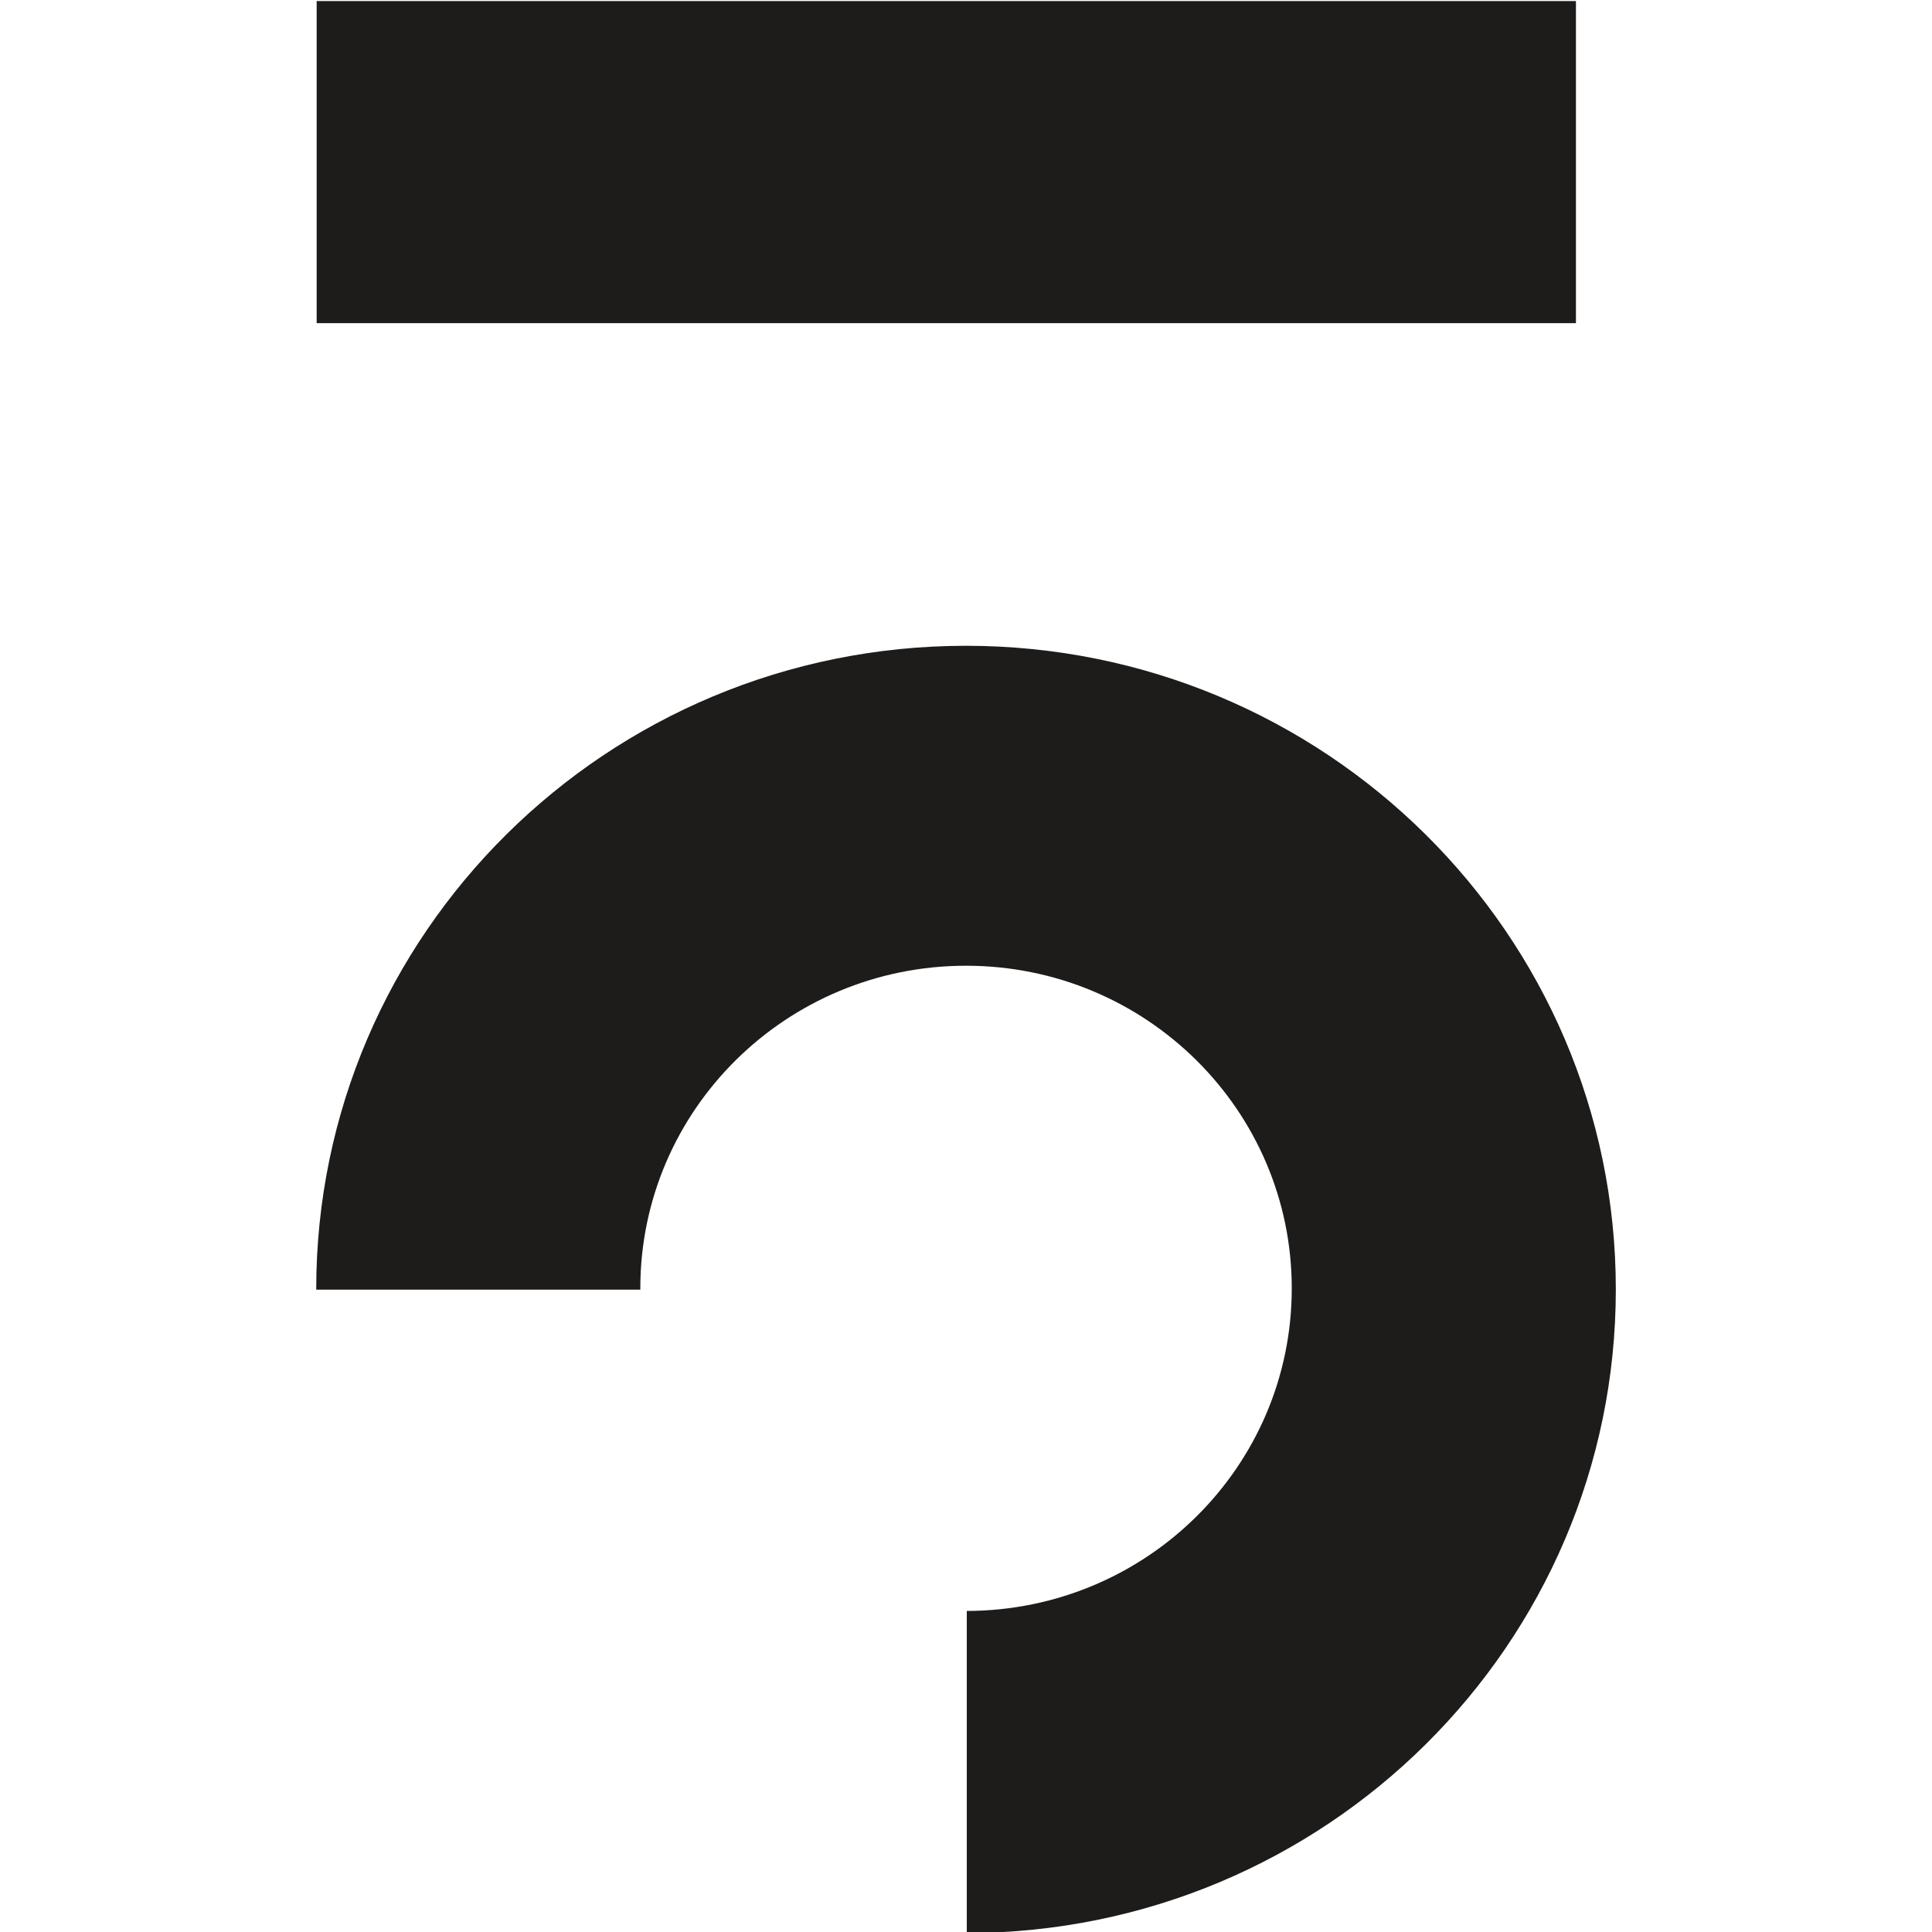
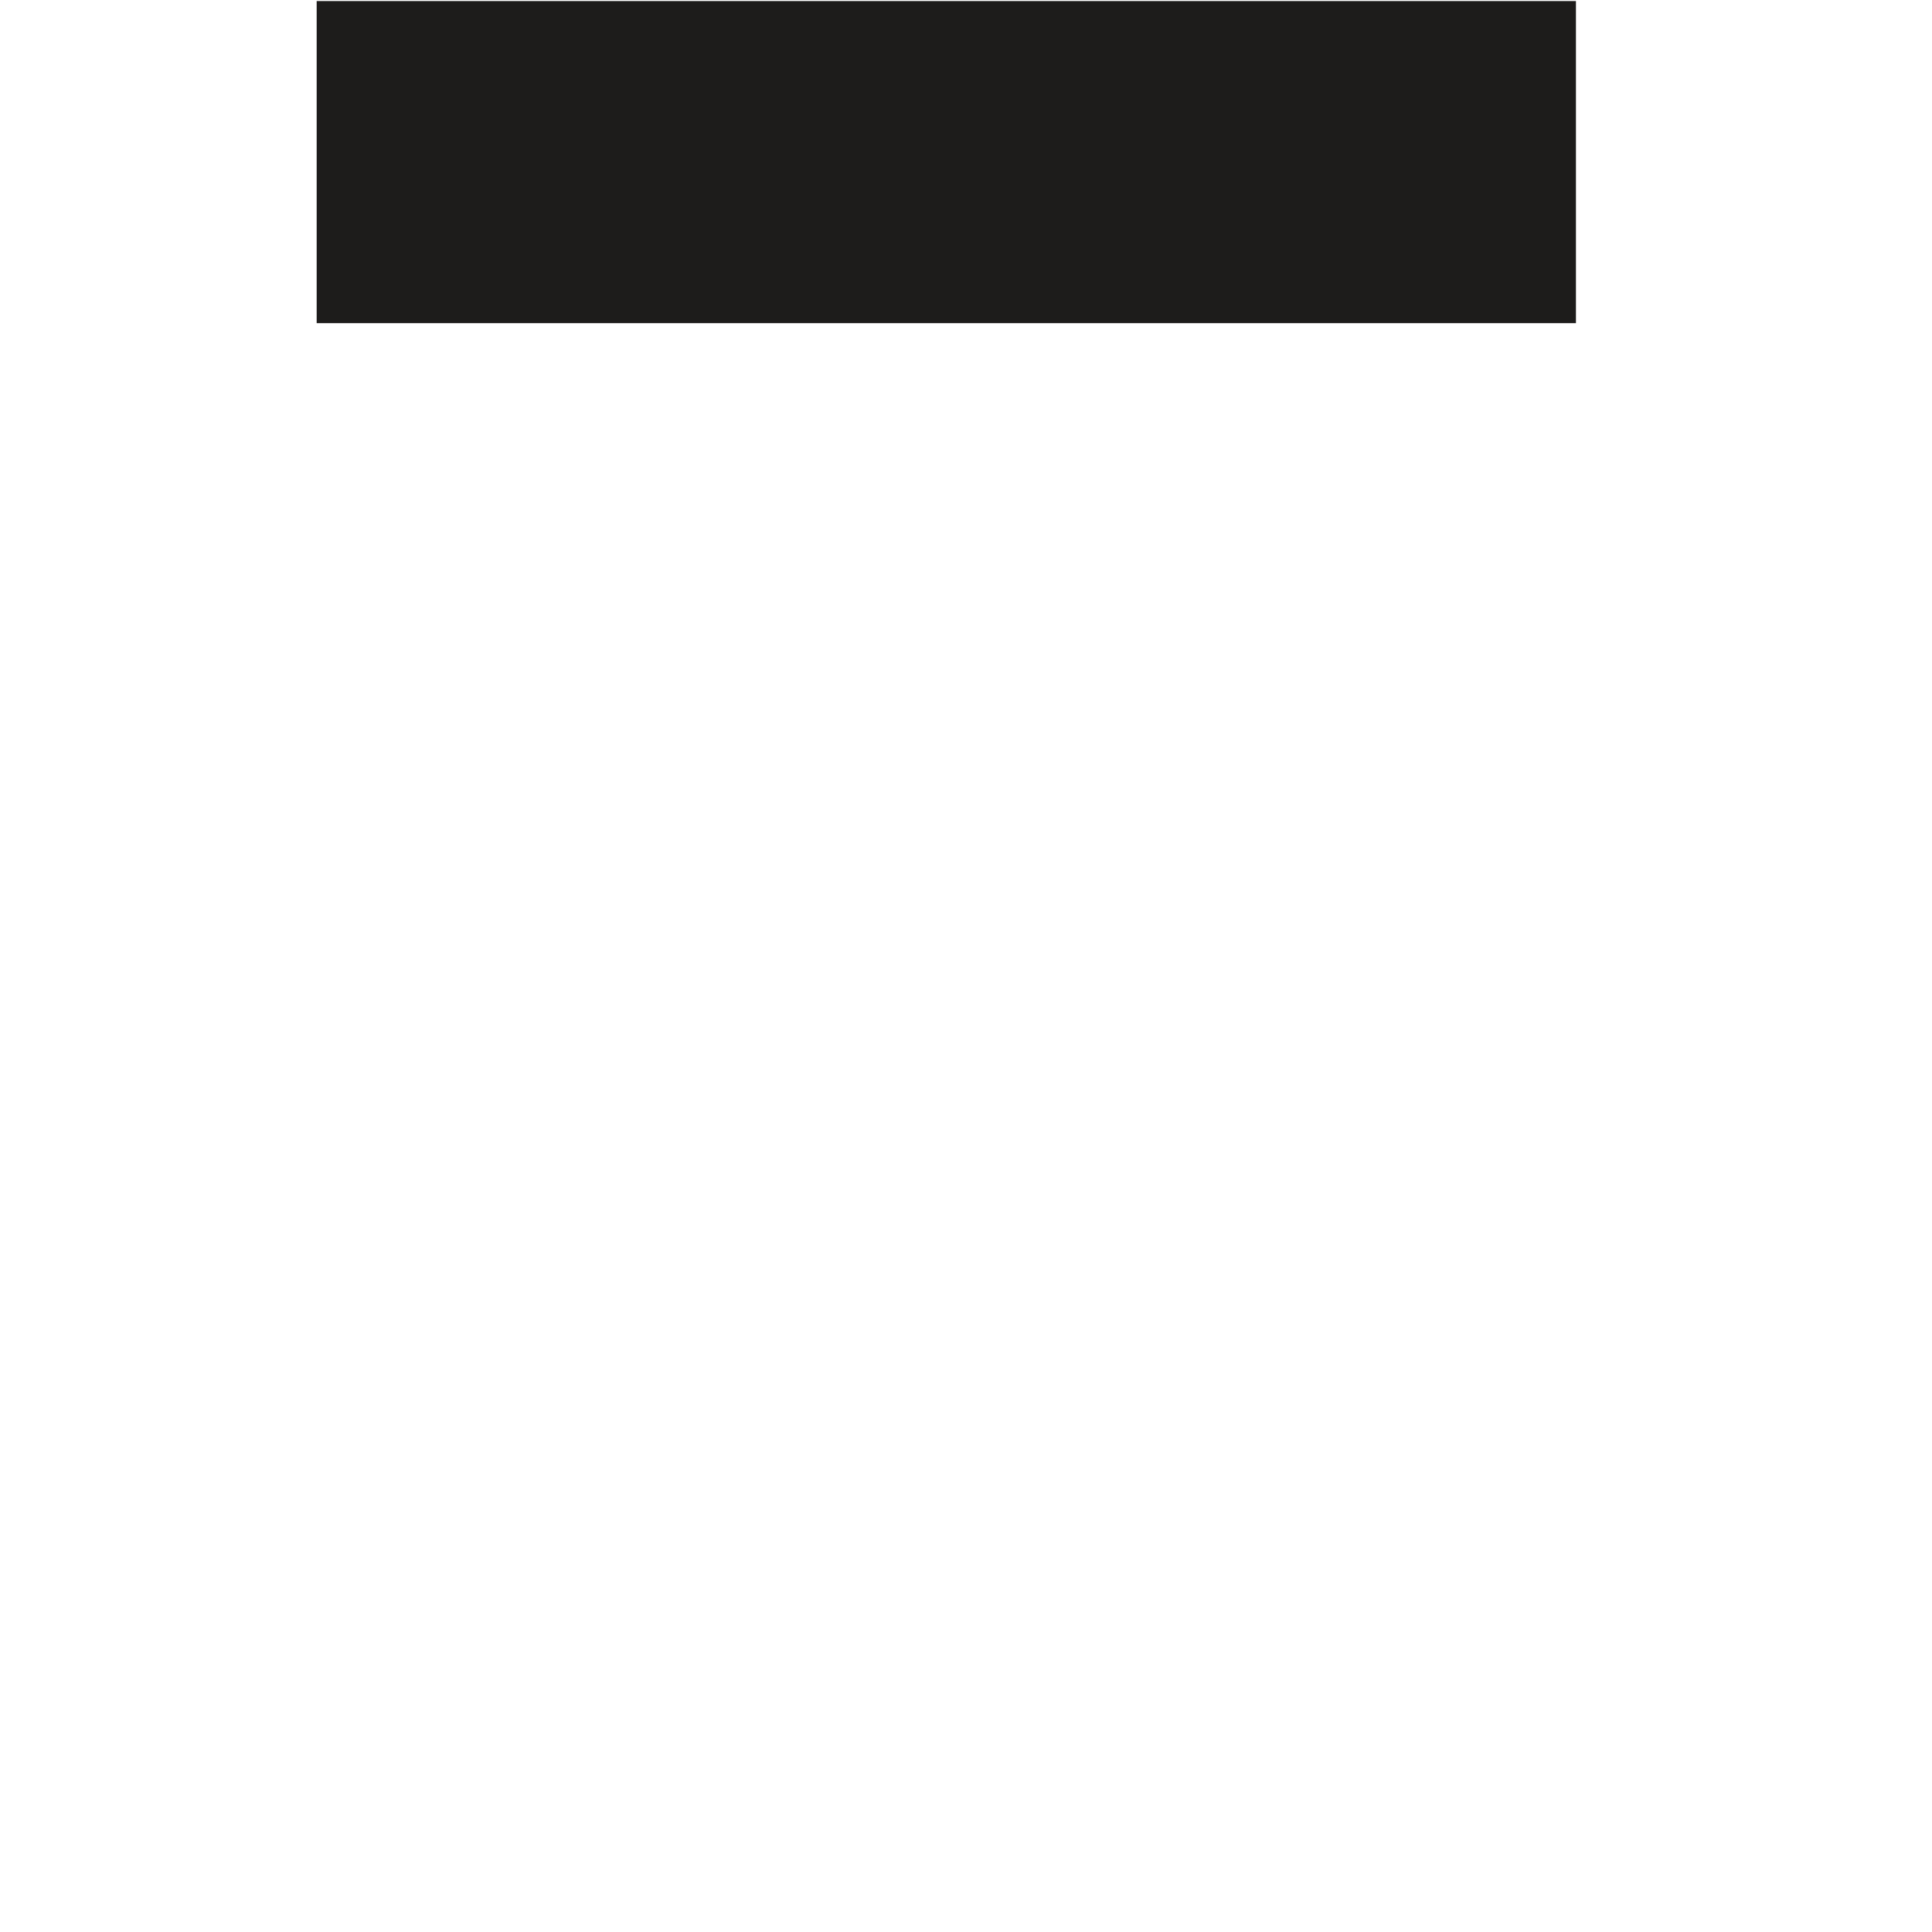
<svg xmlns="http://www.w3.org/2000/svg" viewBox="0 0 512 512">
  <defs>
    <style>.cls-1{fill:none;}.cls-2{fill:#1d1c1b;fill-rule:evenodd;} 

</style>
  </defs>
  <g id="Ebene_2" data-name="Ebene 2">
    <g id="Ebene_1-2" data-name="Ebene 1">
      <rect class="cls-1" width="512" height="512" />
      <g id="Page-1">
        <polygon id="Fill-11" class="cls-2" points="83.92 85.64 417.64 85.64 417.64 0.28 83.92 0.28 83.92 85.64" />
-         <path id="Fill-13" class="cls-2" d="M256,171.14c-95.11,0-172.2,76.37-172.2,170.57v.06h85.89c0-.12,0-.23,0-.34,0-47.22,38.65-85.5,86.32-85.5s86.32,38.28,86.32,85.5-38.54,85.39-86.12,85.49v85.36c95-.11,172-76.43,172-170.57S351.11,171.14,256,171.14" />
      </g>
    </g>
  </g>
</svg>